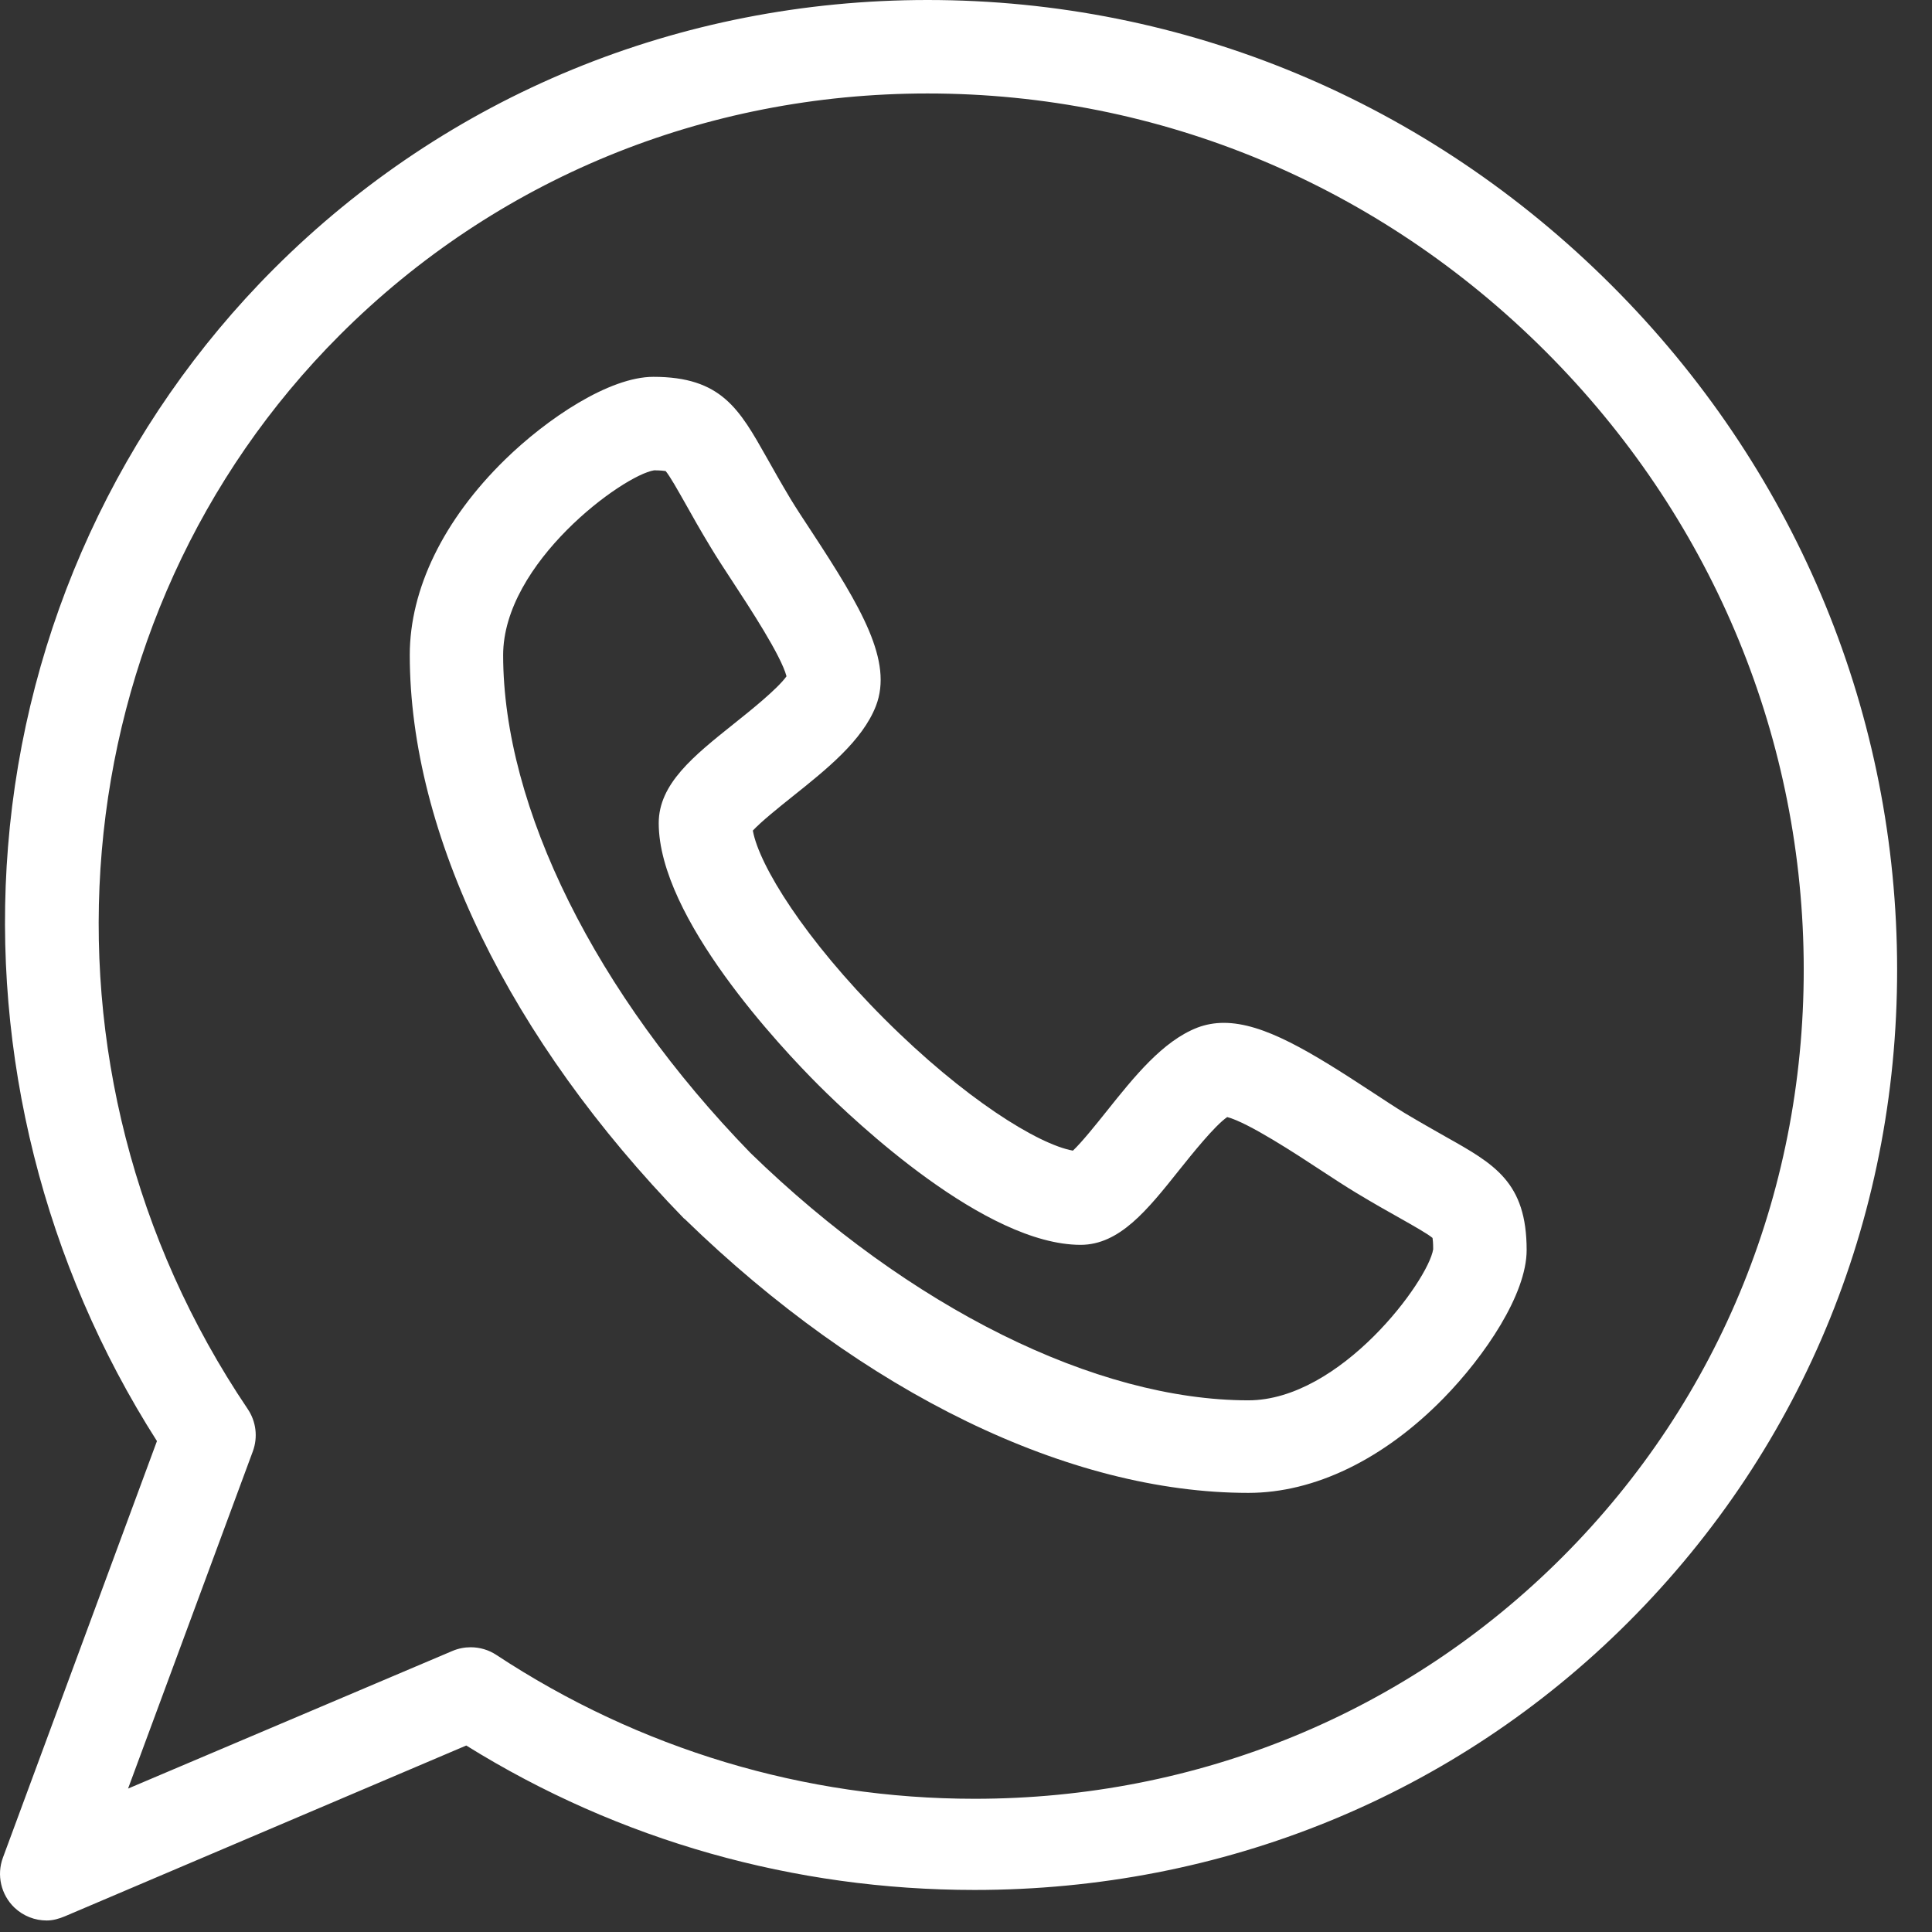
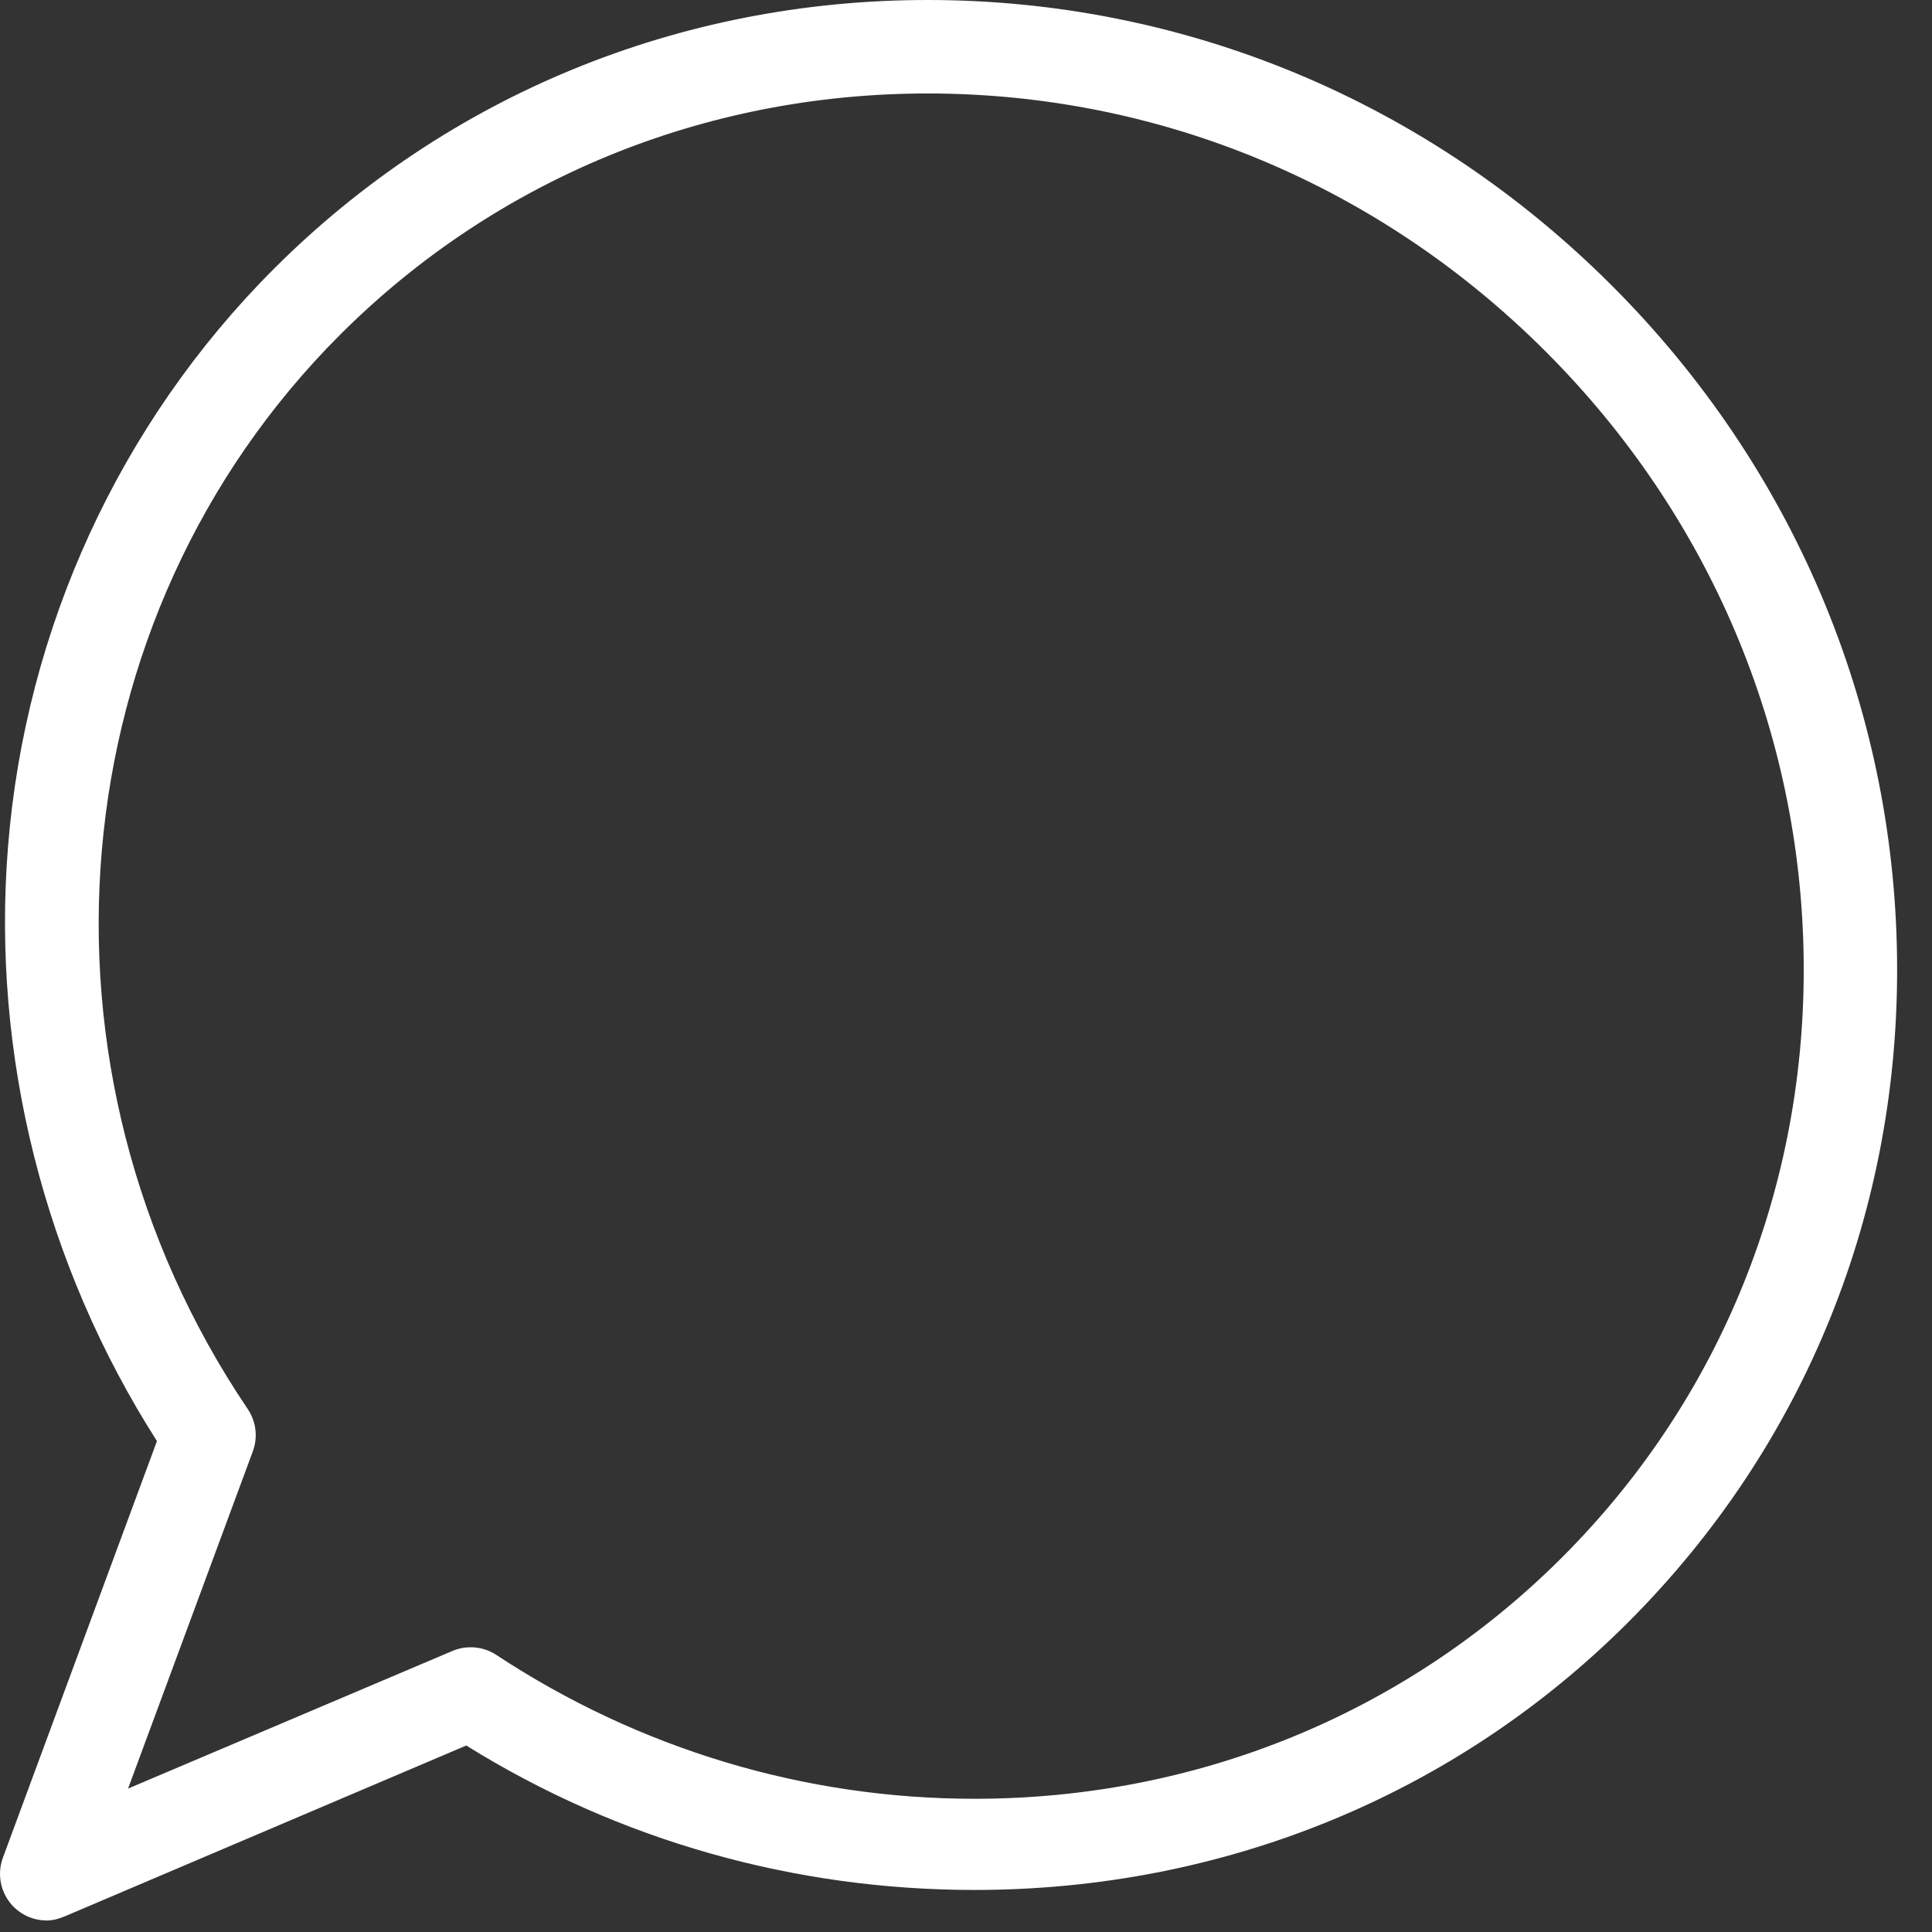
<svg xmlns="http://www.w3.org/2000/svg" width="21" height="21" viewBox="0 0 21 21" fill="none">
  <rect x="0" y="0" width="21" height="21" fill="#333333" stroke="none" />
-   <path d="M15.716 12.357C15.588 12.284 15.442 12.202 15.266 12.097C15.168 12.037 15.045 11.956 14.914 11.87C14.243 11.43 13.735 11.118 13.302 11.118C13.2 11.118 13.105 11.136 13.017 11.169C12.638 11.315 12.327 11.705 12.026 12.082C11.915 12.221 11.757 12.418 11.662 12.507C11.281 12.438 10.48 11.941 9.614 11.076C8.748 10.21 8.251 9.407 8.183 9.028C8.272 8.932 8.471 8.772 8.61 8.661C8.986 8.361 9.374 8.051 9.521 7.673C9.708 7.188 9.365 6.607 8.82 5.776C8.734 5.646 8.653 5.522 8.594 5.425C8.488 5.248 8.406 5.102 8.334 4.974C8.036 4.446 7.84 4.096 7.102 4.096C6.623 4.096 5.946 4.549 5.487 4.998C4.821 5.65 4.454 6.403 4.454 7.12C4.455 9.067 5.541 11.298 7.434 13.244C7.438 13.247 7.441 13.248 7.444 13.251C9.39 15.144 11.622 16.227 13.569 16.227H13.57C14.286 16.227 15.039 15.864 15.691 15.198C16.14 14.739 16.594 14.067 16.594 13.588C16.594 12.85 16.245 12.654 15.716 12.357ZM13.569 15.221C11.911 15.22 9.888 14.215 8.158 12.533C6.475 10.802 5.47 8.779 5.469 7.121C5.469 6.118 6.771 5.165 7.111 5.112C7.181 5.113 7.217 5.117 7.235 5.12C7.28 5.172 7.369 5.331 7.449 5.472C7.521 5.6 7.61 5.76 7.725 5.949C7.794 6.064 7.88 6.195 7.971 6.334C8.143 6.597 8.49 7.125 8.549 7.351C8.451 7.489 8.148 7.731 7.976 7.868C7.538 8.218 7.16 8.52 7.16 8.947C7.161 9.978 8.489 11.387 8.896 11.794C9.304 12.201 10.712 13.53 11.746 13.531C12.17 13.53 12.471 13.153 12.819 12.716C12.957 12.544 13.2 12.239 13.339 12.142C13.565 12.2 14.094 12.547 14.357 12.72C14.496 12.811 14.627 12.897 14.742 12.966C14.931 13.08 15.09 13.17 15.219 13.242C15.36 13.322 15.519 13.411 15.571 13.456C15.574 13.473 15.578 13.51 15.578 13.579C15.525 13.919 14.572 15.22 13.569 15.221Z" fill="white" />
  <path d="M20.62 10.405C20.585 7.66 19.483 5.067 17.519 3.103C15.518 1.102 12.877 0 10.083 0C7.385 0 4.861 1.038 2.976 2.923C1.304 4.596 0.277 6.826 0.087 9.205C-0.094 11.461 0.48 13.744 1.706 15.664L0.032 20.191C-0.039 20.381 0.011 20.595 0.157 20.735C0.254 20.827 0.38 20.875 0.508 20.875C0.575 20.875 0.642 20.856 0.706 20.829L5.068 18.973C6.733 20.009 8.638 20.543 10.593 20.543H10.593C13.29 20.543 15.814 19.517 17.698 17.633C19.618 15.713 20.656 13.154 20.62 10.405ZM16.98 16.927C15.287 18.62 13.019 19.552 10.593 19.552C8.746 19.552 6.949 19.012 5.396 17.989C5.312 17.933 5.214 17.905 5.116 17.905C5.049 17.905 4.982 17.918 4.918 17.945L1.392 19.441L2.748 15.776C2.805 15.622 2.784 15.451 2.693 15.316C0.2 11.623 0.622 6.714 3.694 3.641C5.387 1.948 7.656 1.016 10.083 1.016C12.606 1.016 14.992 2.012 16.801 3.821C18.577 5.597 19.573 7.94 19.605 10.418C19.637 12.891 18.705 15.202 16.98 16.927Z" fill="white" />
</svg>